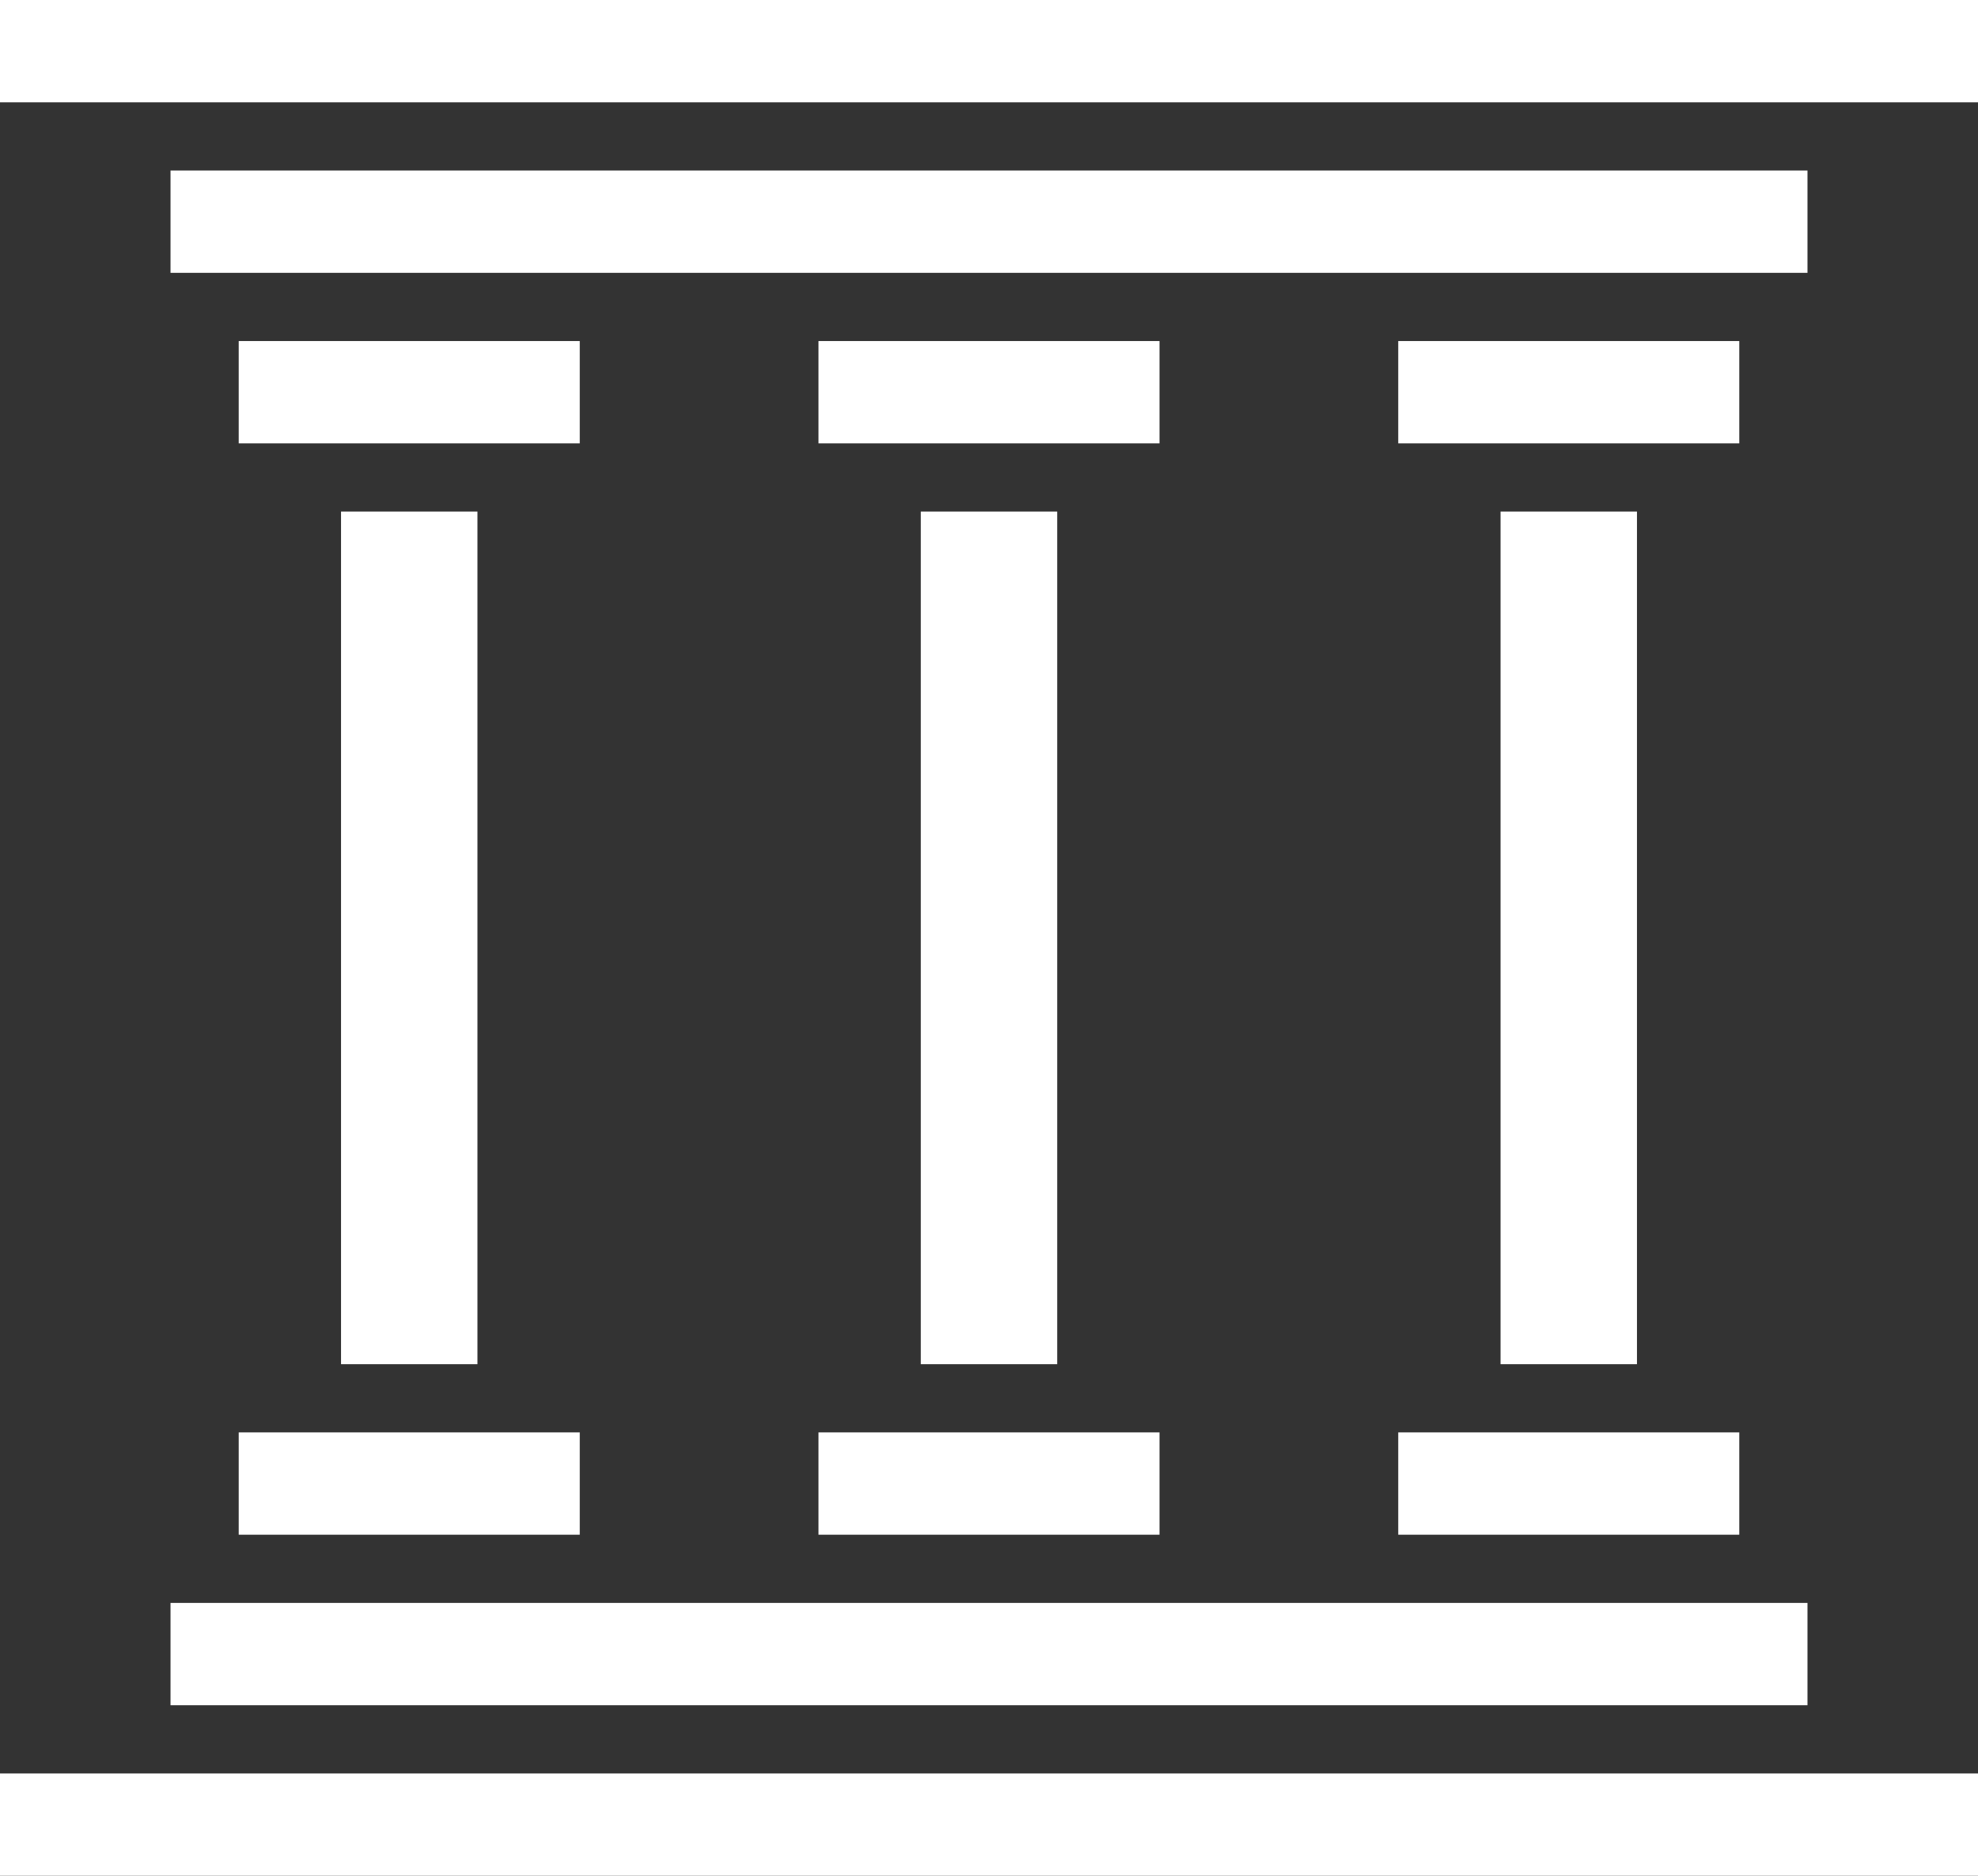
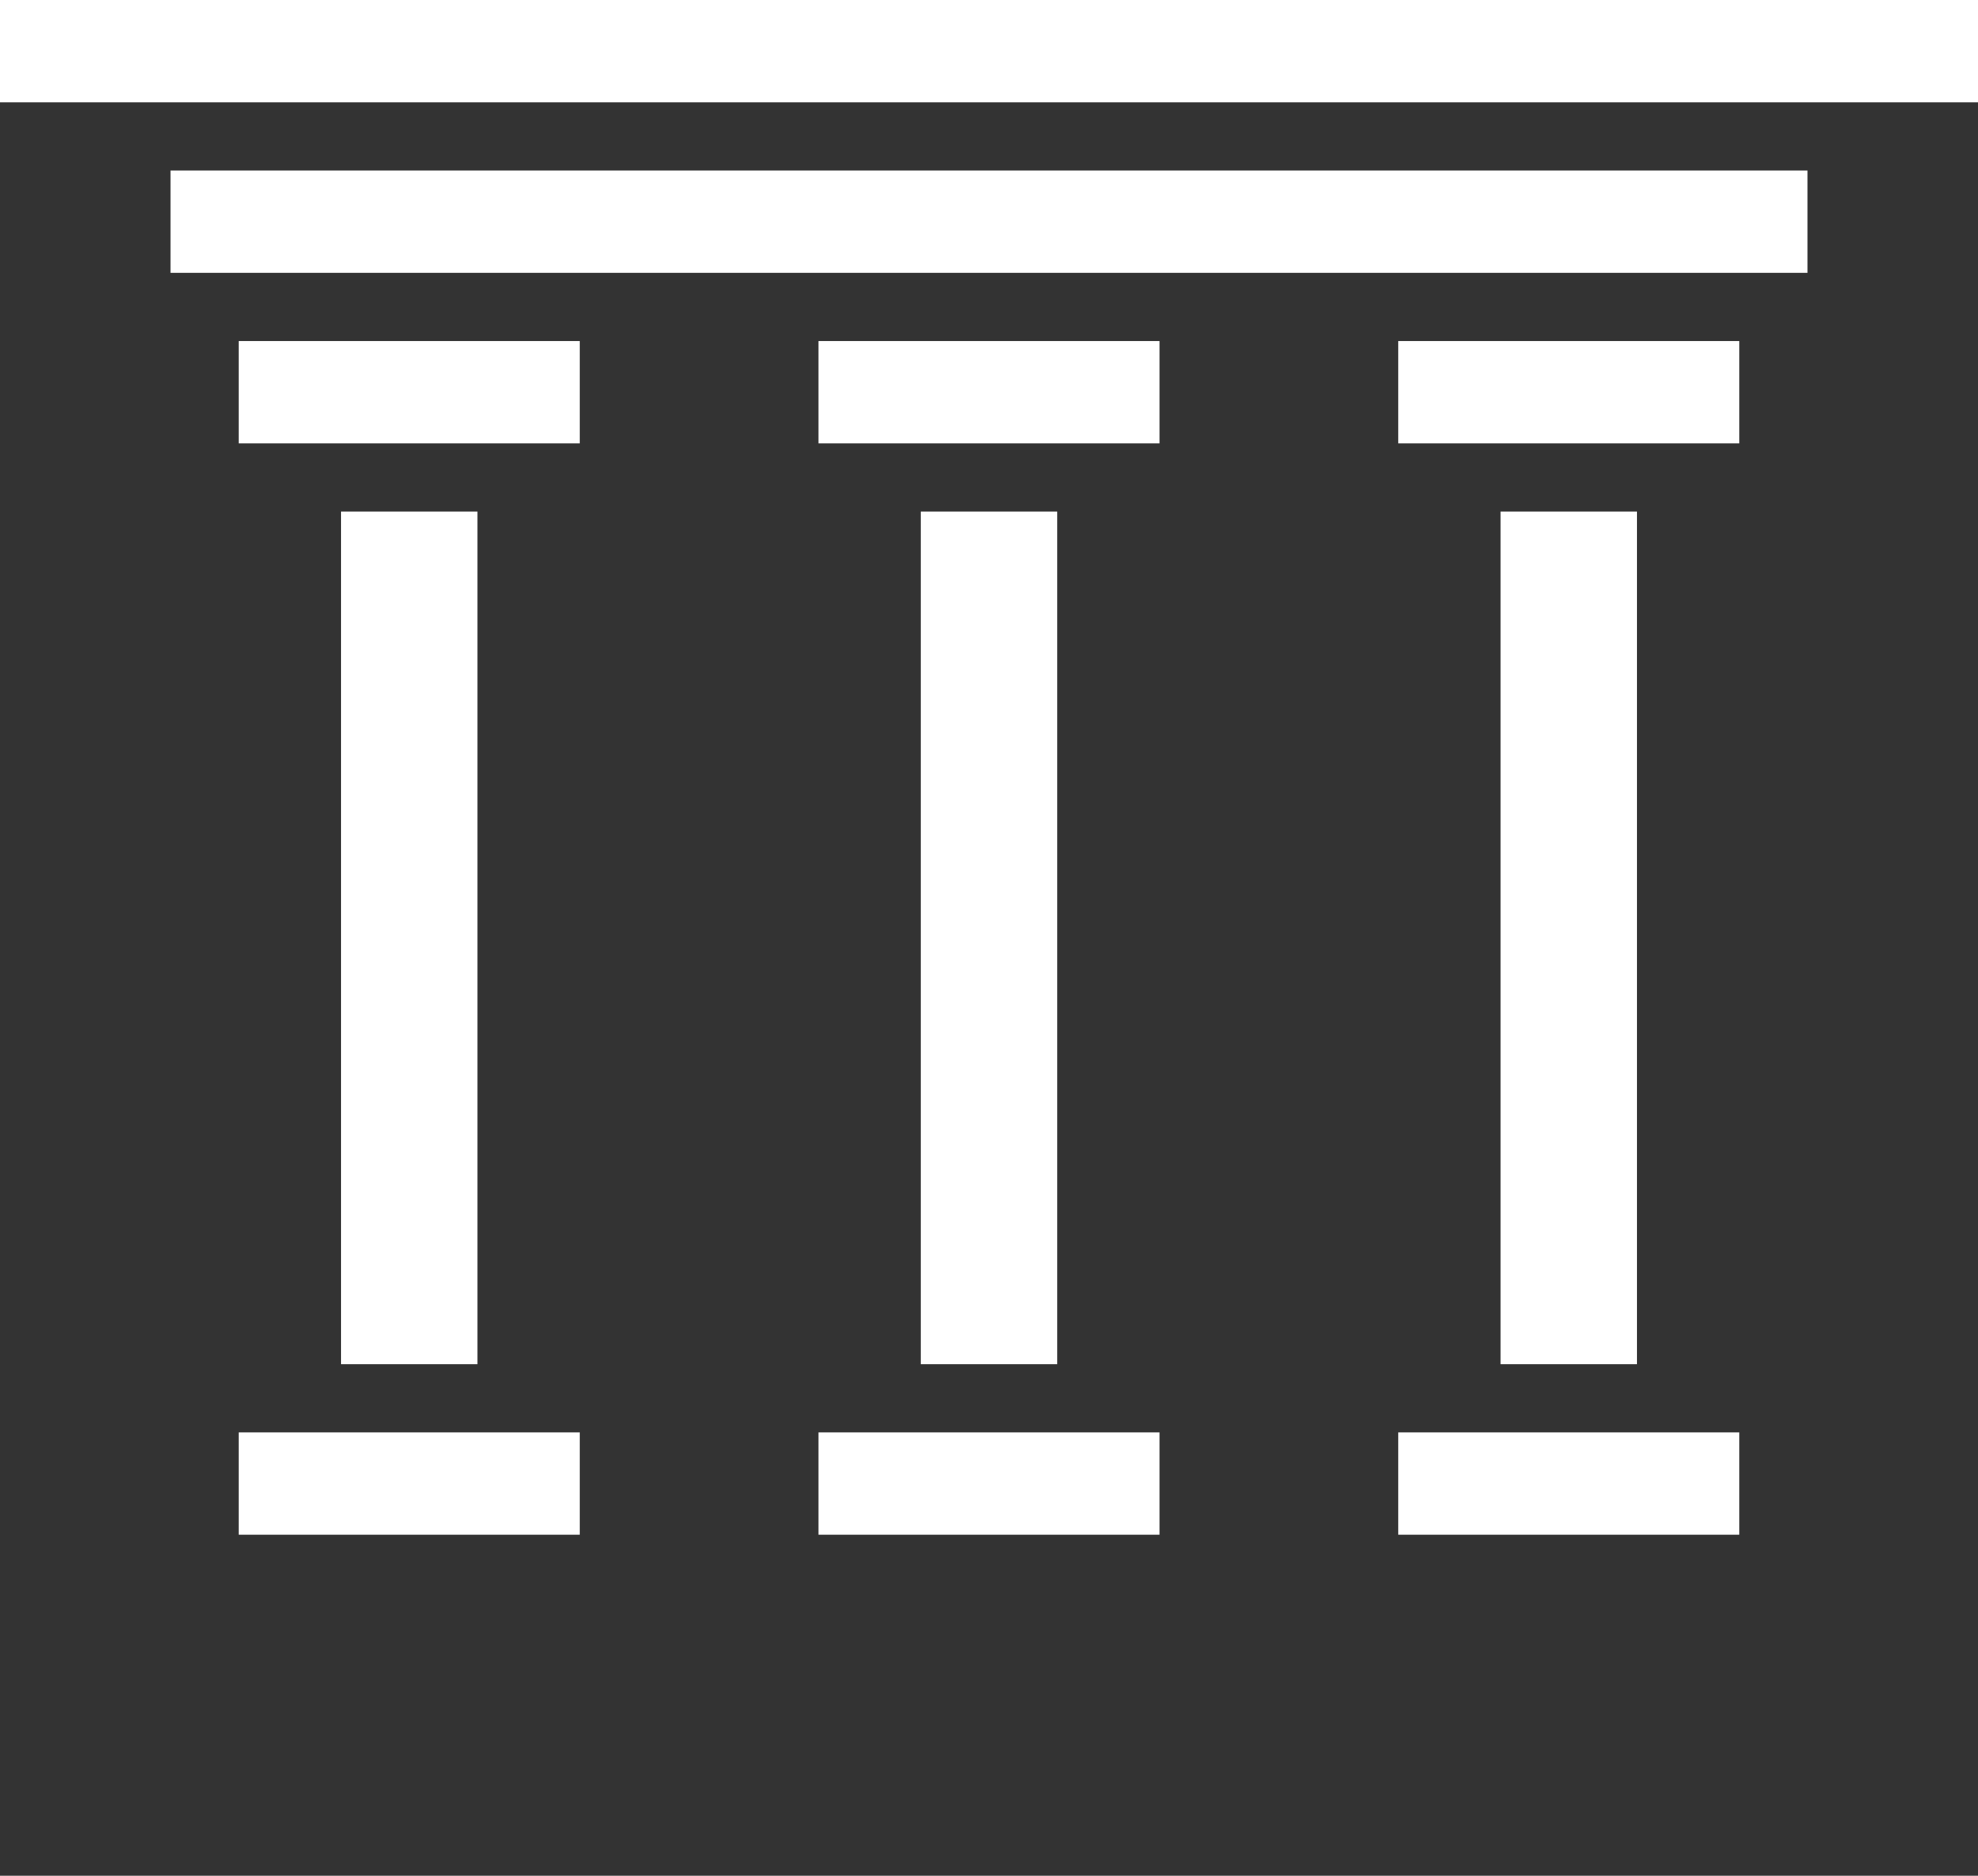
<svg xmlns="http://www.w3.org/2000/svg" width="58" height="55" viewBox="0 0 58 55" fill="none">
  <rect x="0" y="0" width="58" height="55" fill="#333333" stroke="none" />
  <rect x="51" y="10" width="3" height="10" transform="rotate(90 51 10)" fill="white" />
  <rect x="10" y="15" width="4" height="25" fill="white" />
  <rect x="27" y="15" width="4" height="25" fill="white" />
  <rect x="44" y="15" width="4" height="25" fill="white" />
  <rect x="53" y="5" width="3" height="48" transform="rotate(90 53 5)" fill="white" />
-   <rect x="53" y="47" width="3" height="48" transform="rotate(90 53 47)" fill="white" />
-   <rect x="58" y="52" width="3" height="58" transform="rotate(90 58 52)" fill="white" />
  <rect x="58" width="3" height="58" transform="rotate(90 58 0)" fill="white" />
  <rect x="51" y="42" width="3" height="10" transform="rotate(90 51 42)" fill="white" />
  <rect x="34" y="10" width="3" height="10" transform="rotate(90 34 10)" fill="white" />
  <rect x="34" y="42" width="3" height="10" transform="rotate(90 34 42)" fill="white" />
  <rect x="17" y="10" width="3" height="10" transform="rotate(90 17 10)" fill="white" />
  <rect x="17" y="42" width="3" height="10" transform="rotate(90 17 42)" fill="white" />
</svg>